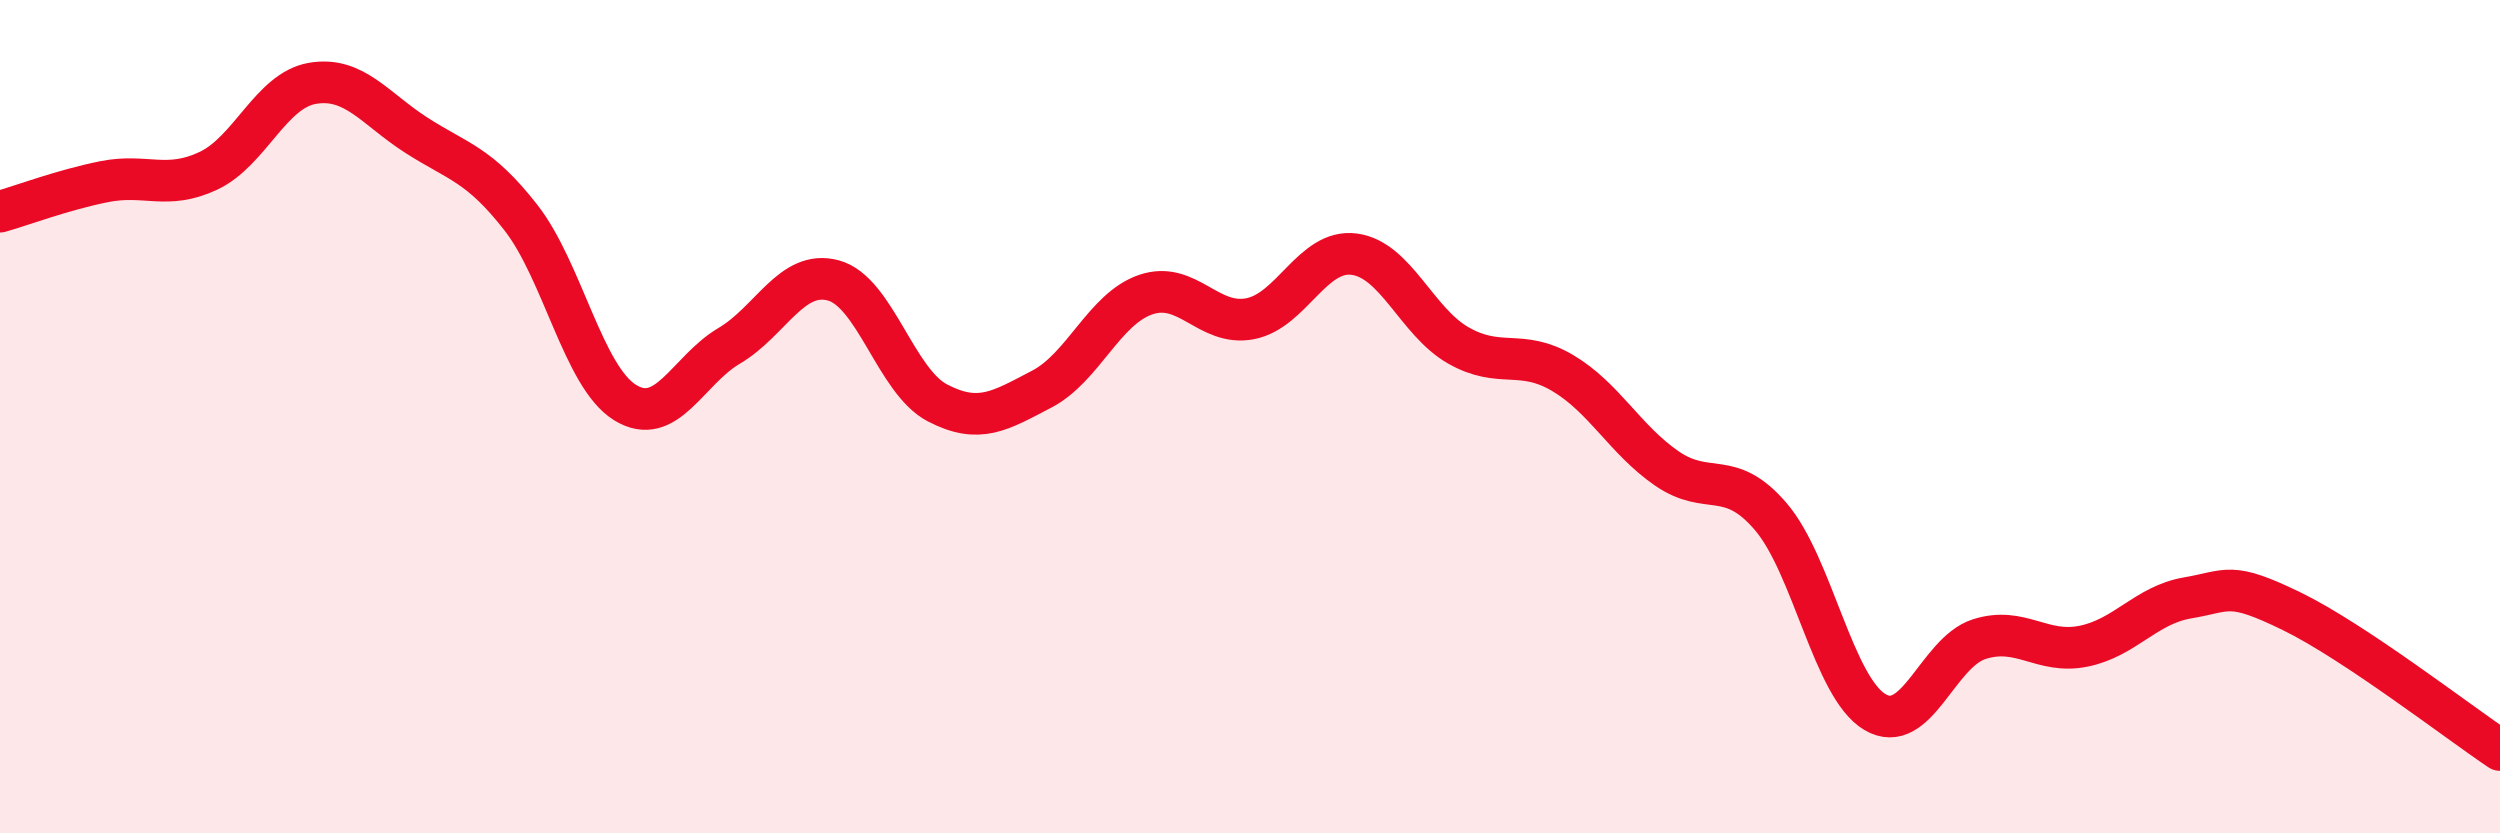
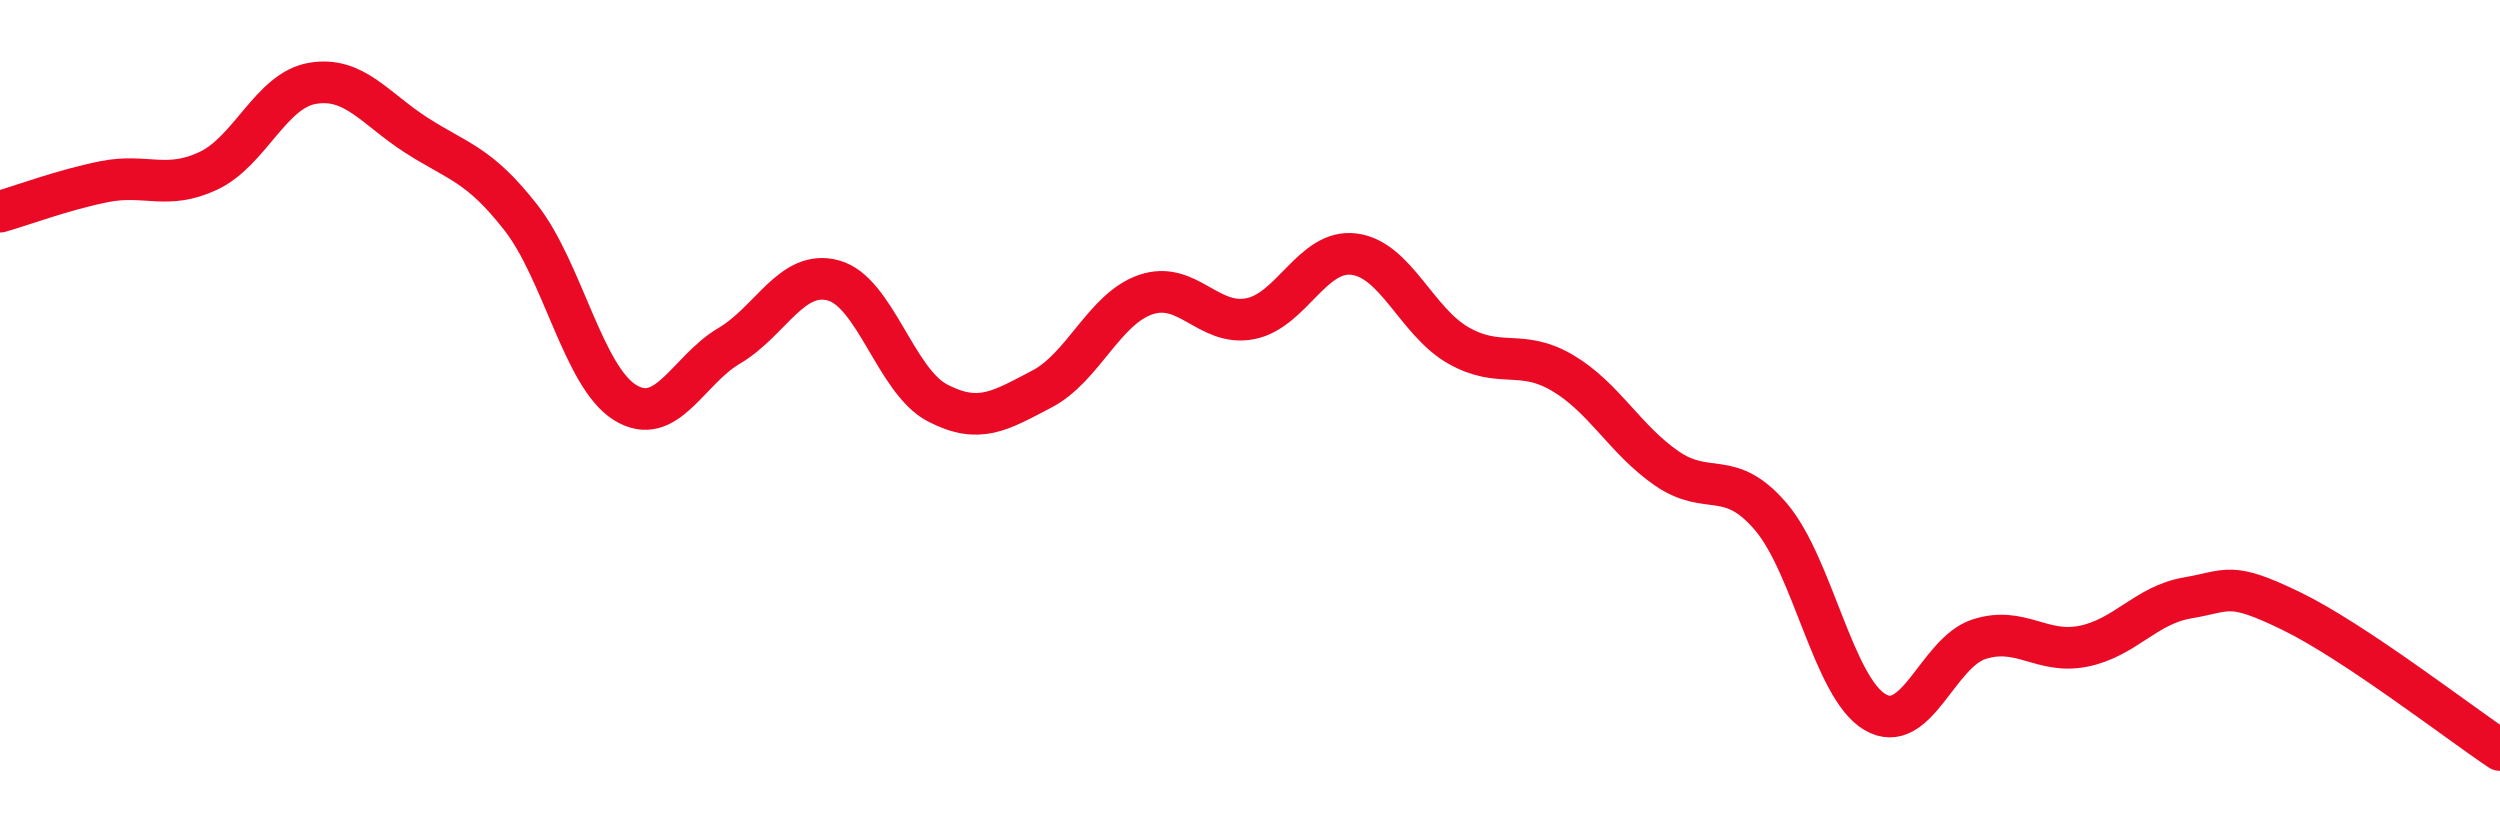
<svg xmlns="http://www.w3.org/2000/svg" width="60" height="20" viewBox="0 0 60 20">
-   <path d="M 0,5.08 C 0.5,4.94 1.5,4.56 2.5,4.36 C 3.5,4.16 4,4.57 5,4.1 C 6,3.63 6.5,2.17 7.5,2 C 8.5,1.83 9,2.61 10,3.25 C 11,3.89 11.5,3.94 12.5,5.22 C 13.5,6.5 14,9.04 15,9.66 C 16,10.28 16.5,8.89 17.5,8.3 C 18.5,7.71 19,6.46 20,6.73 C 21,7 21.5,9.15 22.5,9.67 C 23.5,10.19 24,9.86 25,9.34 C 26,8.82 26.5,7.41 27.5,7.07 C 28.5,6.73 29,7.84 30,7.65 C 31,7.46 31.5,5.97 32.5,6.1 C 33.5,6.23 34,7.72 35,8.29 C 36,8.86 36.5,8.36 37.5,8.95 C 38.5,9.54 39,10.55 40,11.24 C 41,11.93 41.5,11.23 42.5,12.4 C 43.5,13.57 44,16.5 45,17.09 C 46,17.68 46.5,15.66 47.5,15.34 C 48.5,15.02 49,15.71 50,15.51 C 51,15.31 51.5,14.52 52.5,14.35 C 53.5,14.18 53.5,13.94 55,14.67 C 56.5,15.4 59,17.33 60,18L60 20L0 20Z" fill="#EB0A25" opacity="0.1" stroke-linecap="round" stroke-linejoin="round" />
  <path d="M 0,5.08 C 0.5,4.94 1.5,4.56 2.5,4.36 C 3.5,4.16 4,4.57 5,4.1 C 6,3.63 6.5,2.17 7.5,2 C 8.5,1.83 9,2.61 10,3.25 C 11,3.89 11.5,3.94 12.5,5.22 C 13.5,6.5 14,9.04 15,9.66 C 16,10.28 16.5,8.89 17.5,8.3 C 18.5,7.71 19,6.46 20,6.73 C 21,7 21.5,9.15 22.5,9.67 C 23.5,10.19 24,9.86 25,9.34 C 26,8.82 26.5,7.41 27.5,7.07 C 28.5,6.73 29,7.84 30,7.65 C 31,7.46 31.5,5.97 32.5,6.1 C 33.5,6.23 34,7.72 35,8.29 C 36,8.86 36.5,8.36 37.5,8.95 C 38.5,9.54 39,10.55 40,11.24 C 41,11.93 41.5,11.23 42.5,12.4 C 43.5,13.57 44,16.5 45,17.09 C 46,17.68 46.5,15.66 47.5,15.34 C 48.5,15.02 49,15.71 50,15.51 C 51,15.31 51.5,14.52 52.5,14.35 C 53.5,14.18 53.5,13.94 55,14.67 C 56.5,15.4 59,17.33 60,18" stroke="#EB0A25" stroke-width="1" fill="none" stroke-linecap="round" stroke-linejoin="round" />
</svg>